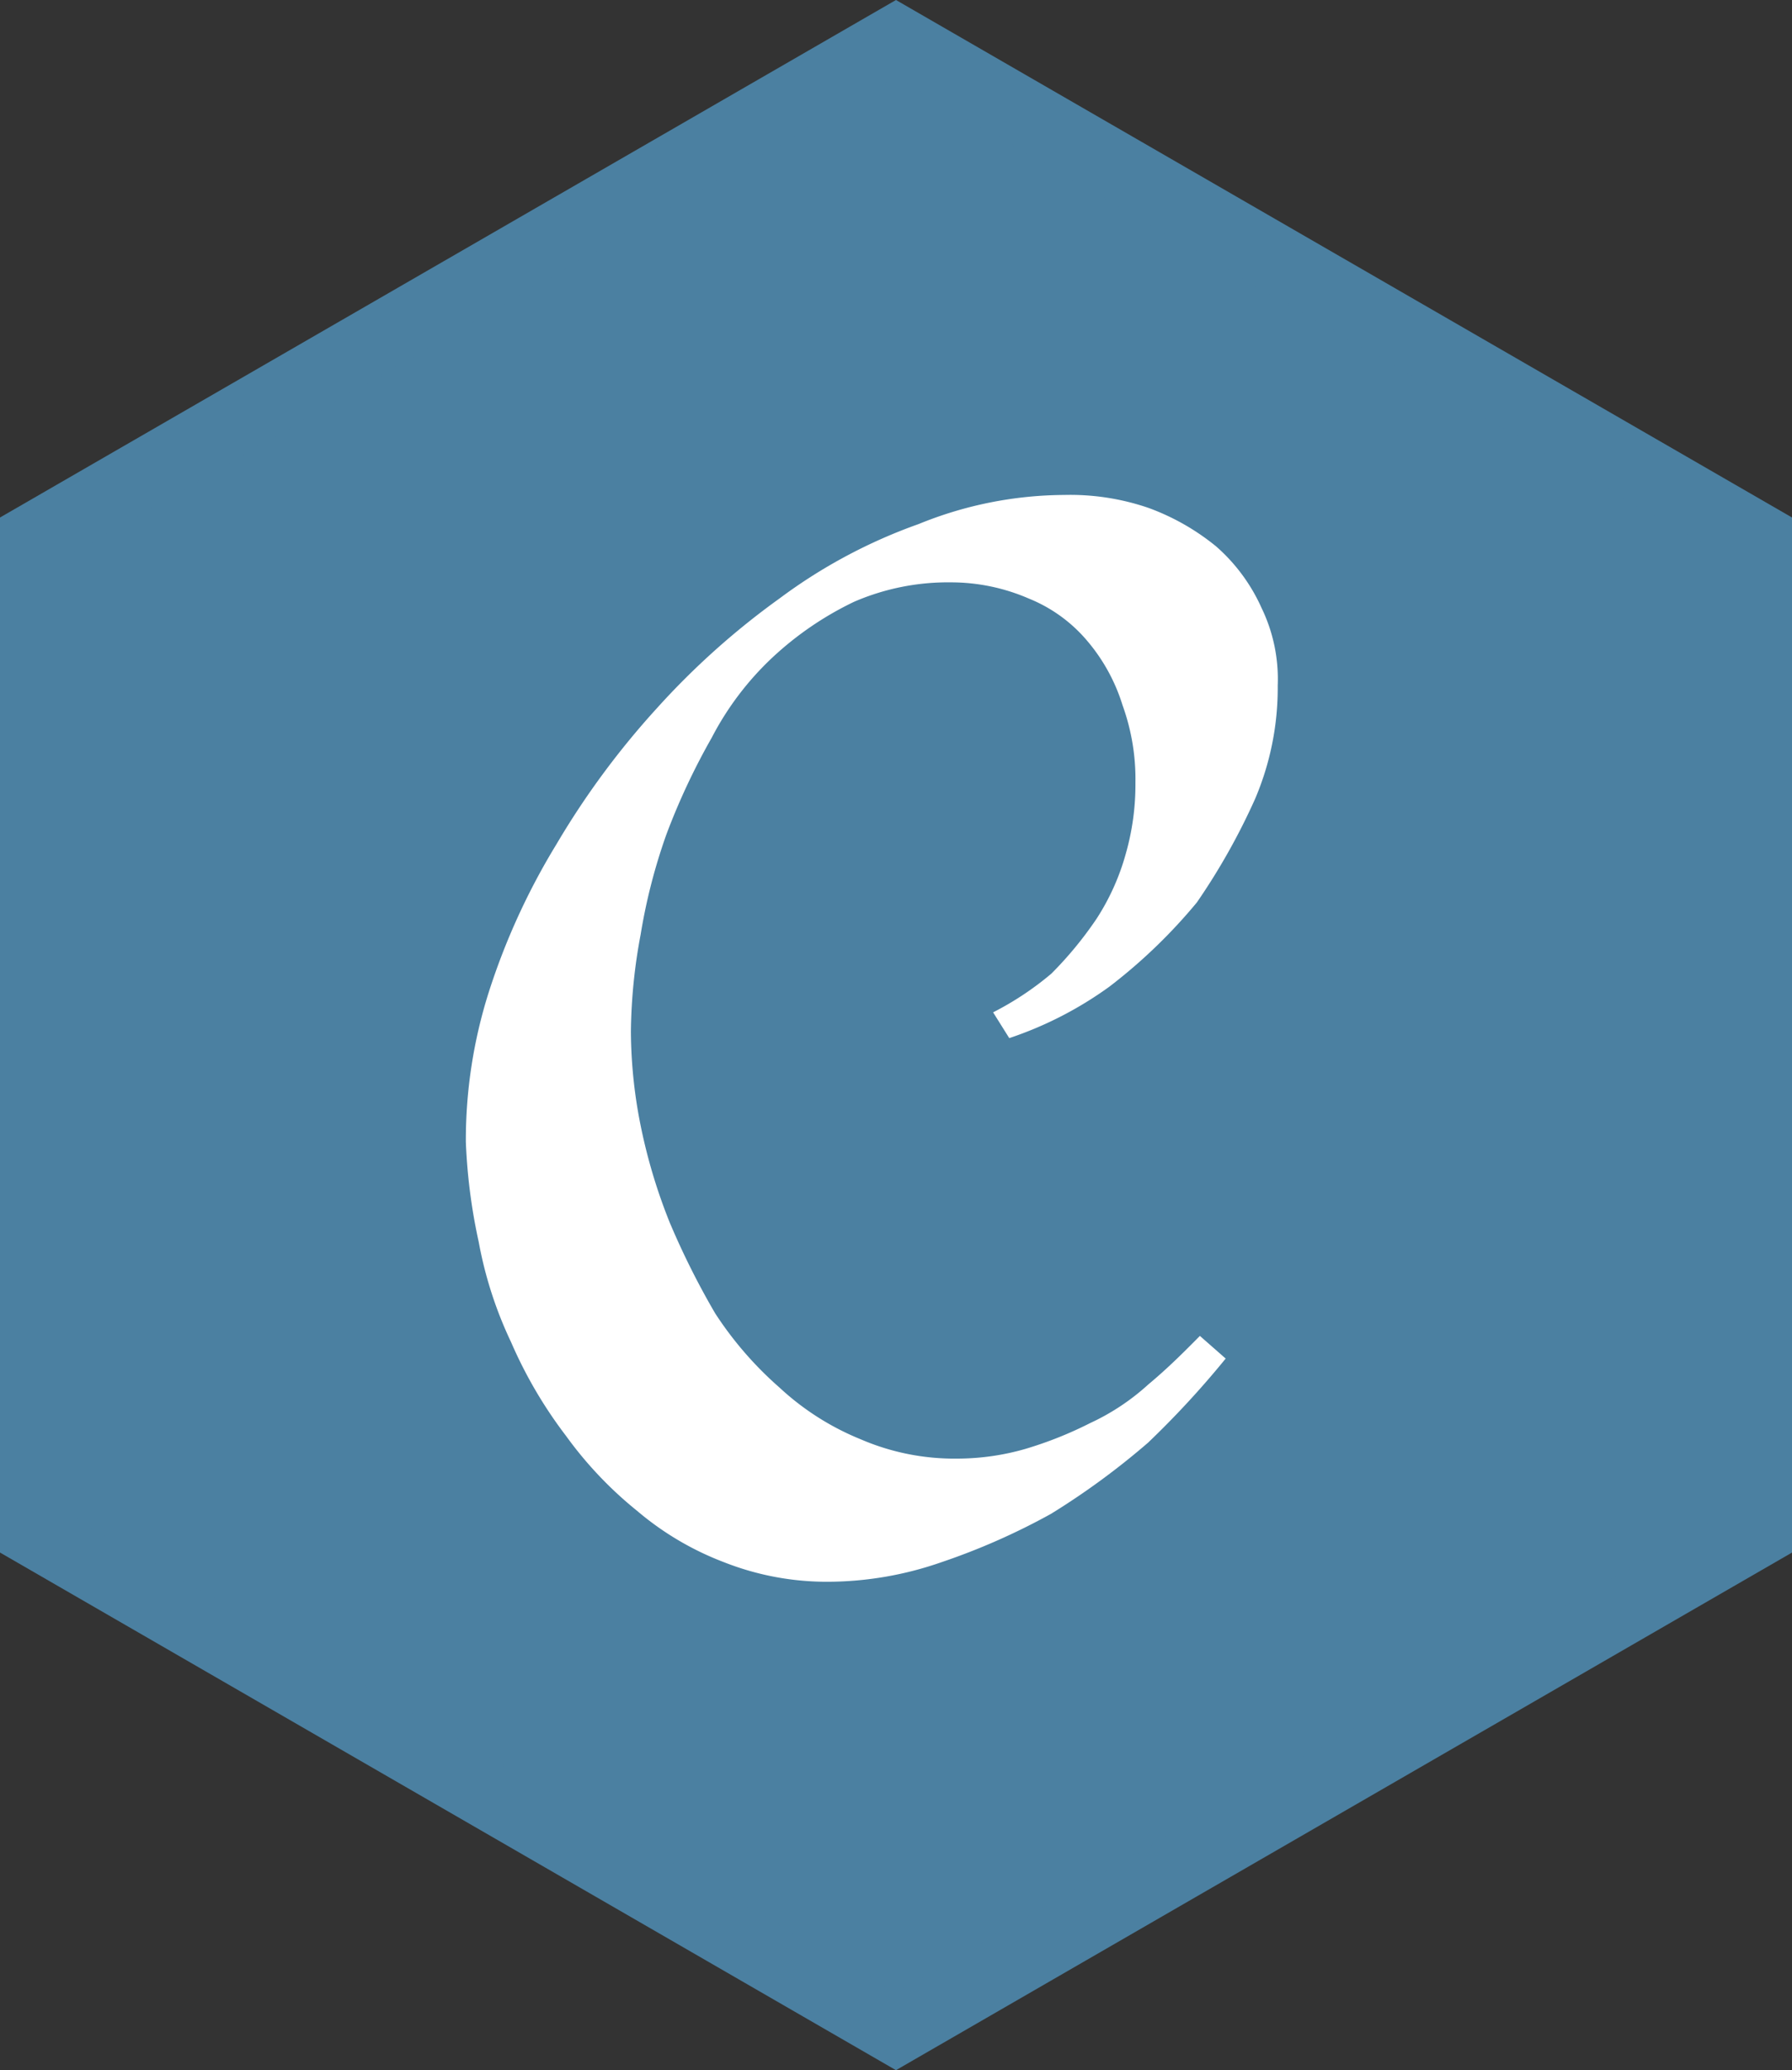
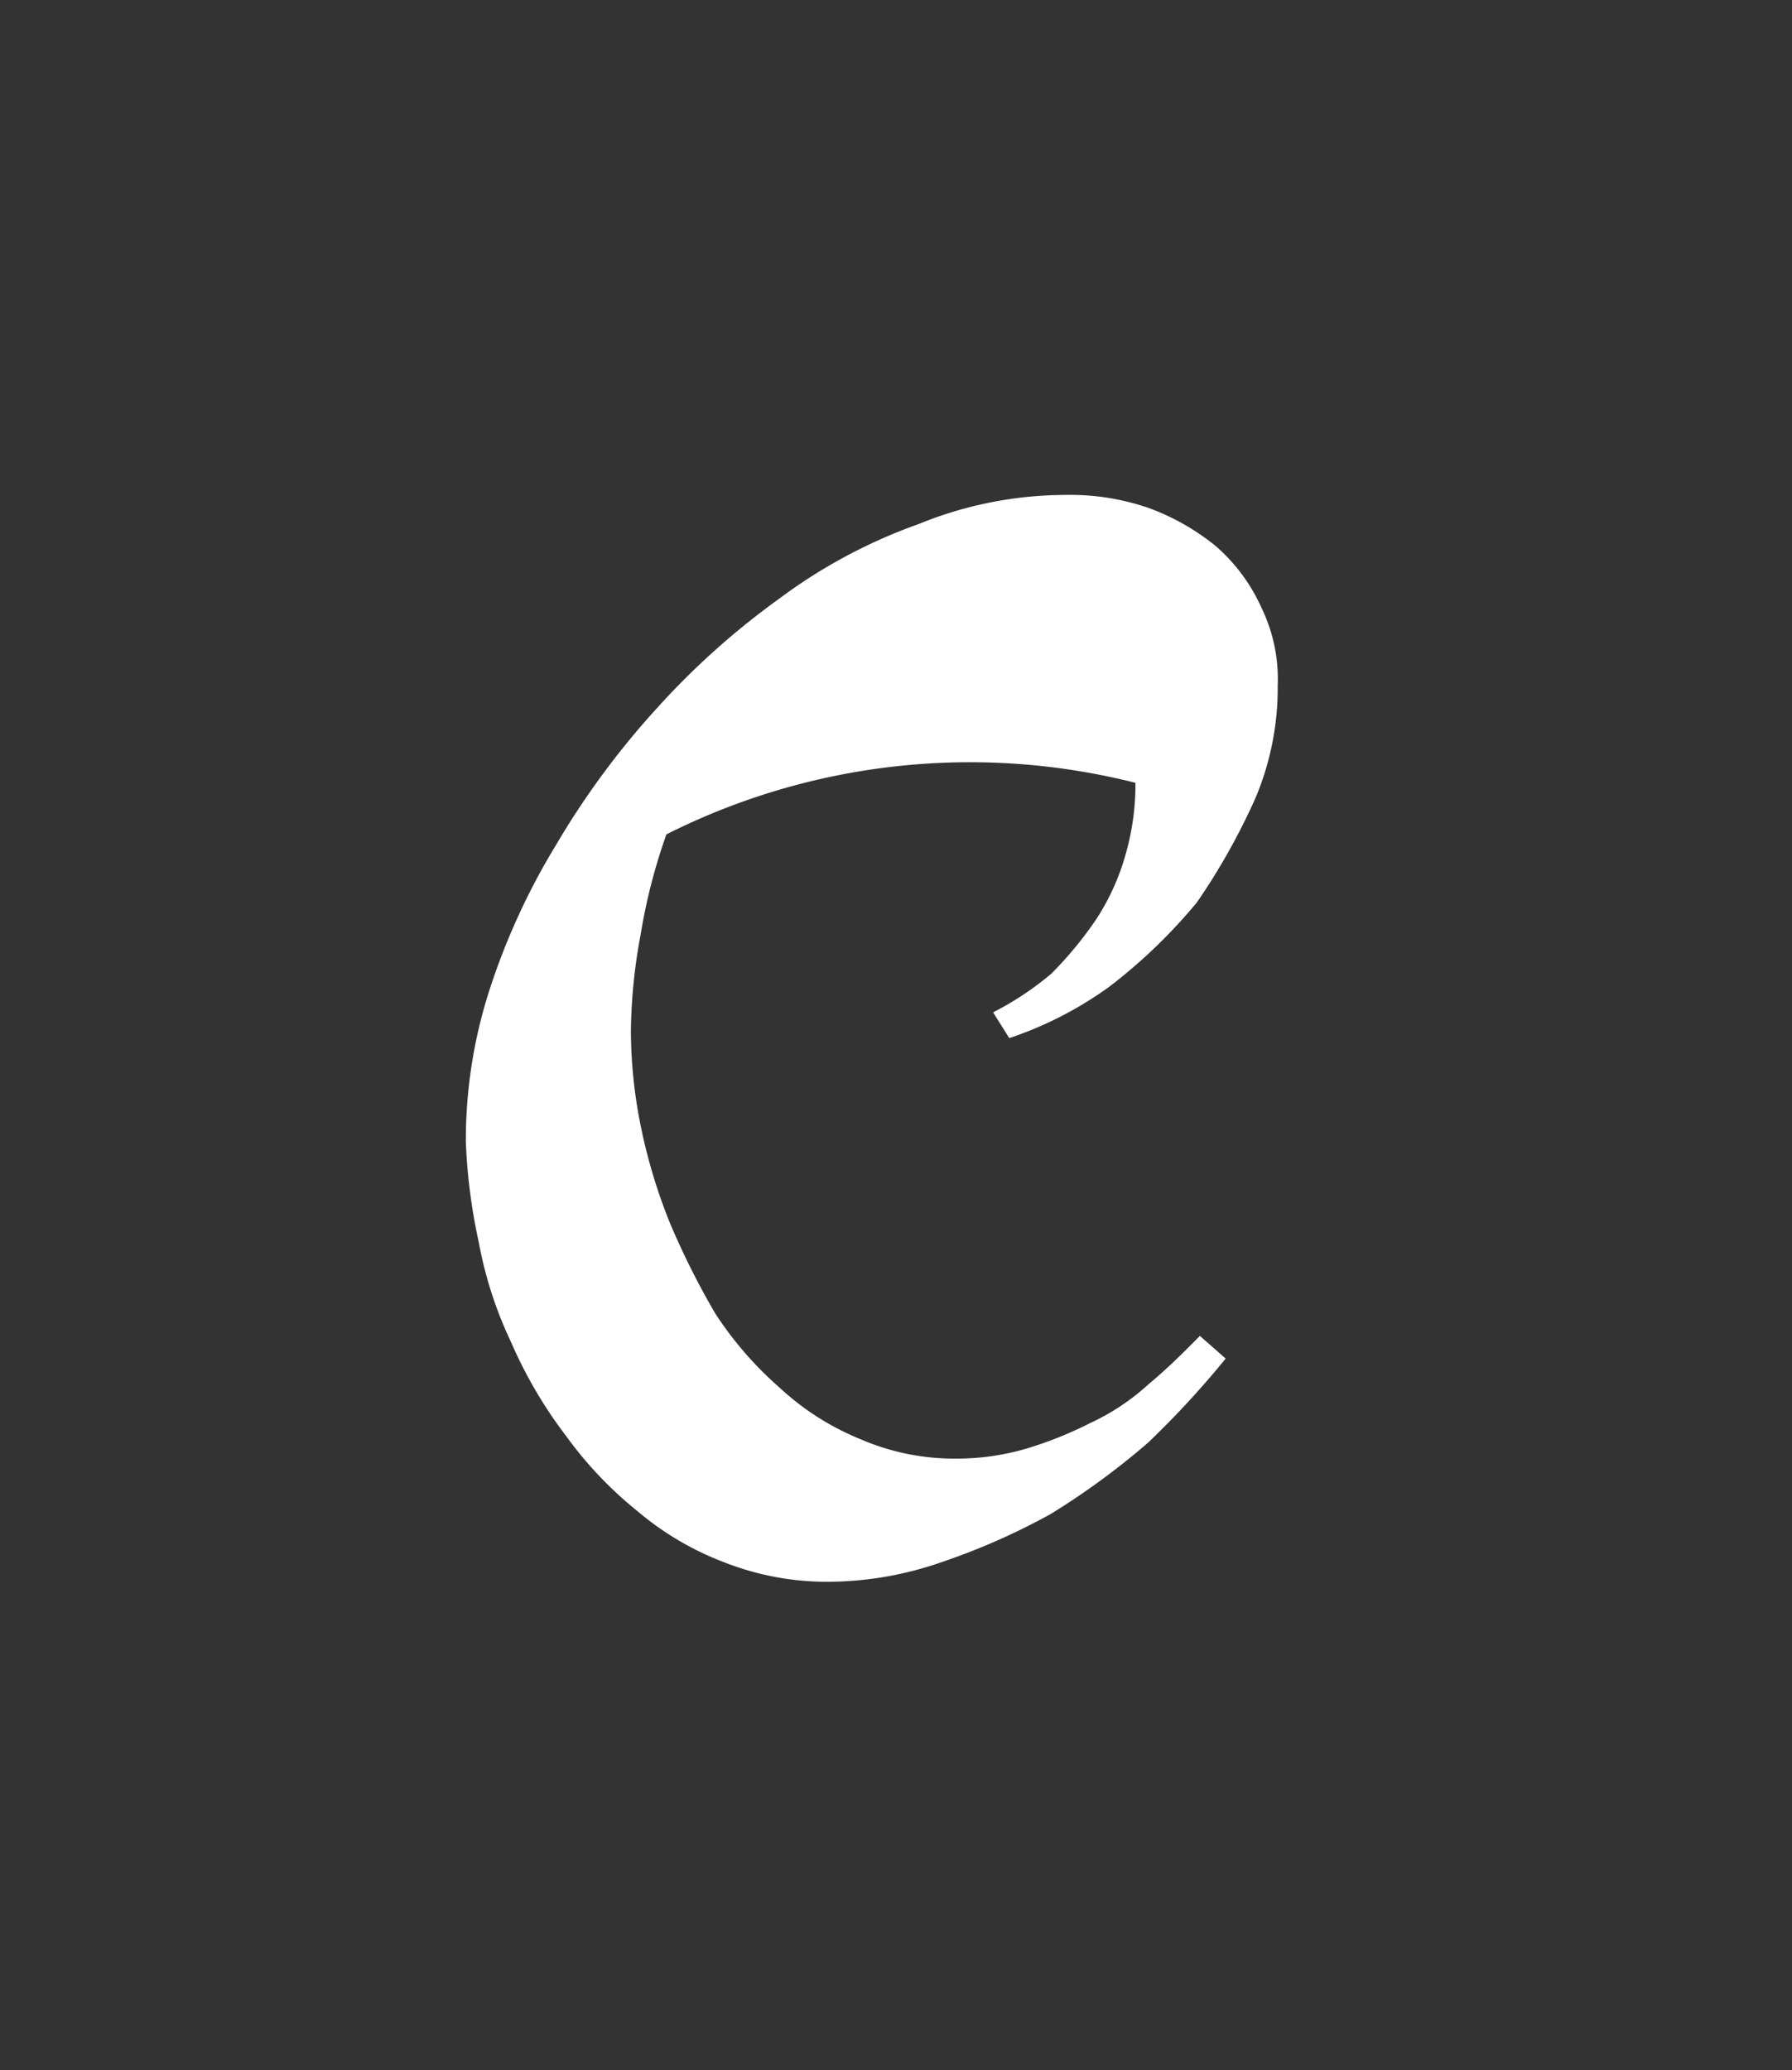
<svg xmlns="http://www.w3.org/2000/svg" width="41.699" height="48.172" viewBox="0 0 41.699 48.172">
  <rect x="0" y="0" width="41.699" height="48.172" fill="#333333" stroke="none" />
  <defs>
    <linearGradient id="linear-gradient" x1="-10.431" y1="17.348" x2="-10.431" y2="17.346" gradientUnits="objectBoundingBox">
      <stop offset="0" stop-color="#4b80a1" />
      <stop offset="1" stop-color="#4b80a1" />
    </linearGradient>
  </defs>
  <g id="ror-tech-13" transform="translate(-1134.167 -3476.418)">
-     <path id="Path_1987" data-name="Path 1987" d="M6.106,35.075,25.149,46.064,44.192,35.075V13.1L25.149,2.108,6.106,13.1Zm19.043,13.1L4.3,36.129V12.043L25.149,0,46,12.043V36.129Z" transform="translate(1129.867 3476.418)" fill="#4b80a1" />
-     <path id="ror-tech-13-2" data-name="ror-tech-13" d="M6.4,13.54,25.669,2.4,44.938,13.54v22.28L25.669,46.959,6.4,35.819Z" transform="translate(1129.349 3475.825)" fill="url(#linear-gradient)" />
-     <path id="Path_1989" data-name="Path 1989" d="M37.592,19.741a6.586,6.586,0,0,1-.527,2.634,15.175,15.175,0,0,1-1.355,2.409,12.505,12.505,0,0,1-2.032,1.957,8.627,8.627,0,0,1-2.333,1.2l-.376-.6a7.069,7.069,0,0,0,1.355-.9,8.665,8.665,0,0,0,1.054-1.28,5.433,5.433,0,0,0,.677-1.505A5.87,5.87,0,0,0,34.281,22a5.06,5.06,0,0,0-.3-1.806,4.245,4.245,0,0,0-.828-1.505,3.484,3.484,0,0,0-1.355-.978,4.548,4.548,0,0,0-1.806-.376,5.5,5.5,0,0,0-2.258.452,7.575,7.575,0,0,0-1.882,1.28,6.925,6.925,0,0,0-1.43,1.882A15.7,15.7,0,0,0,23.367,23.2a13.305,13.305,0,0,0-.6,2.333,12.721,12.721,0,0,0-.226,2.258,11.321,11.321,0,0,0,.226,2.183,12.873,12.873,0,0,0,.677,2.258A18.343,18.343,0,0,0,24.5,34.343,8.3,8.3,0,0,0,26,36.074a6.182,6.182,0,0,0,1.882,1.2,5.5,5.5,0,0,0,2.258.452,5.73,5.73,0,0,0,1.581-.226,8.971,8.971,0,0,0,1.505-.6,5.323,5.323,0,0,0,1.355-.9c.452-.376.828-.753,1.2-1.129l.6.527a21.377,21.377,0,0,1-1.806,1.957,17.477,17.477,0,0,1-2.258,1.656,15.545,15.545,0,0,1-2.559,1.129,8.079,8.079,0,0,1-2.634.452,6.52,6.52,0,0,1-2.409-.452,6.915,6.915,0,0,1-2.032-1.2A9.028,9.028,0,0,1,21.033,37.2a10.4,10.4,0,0,1-1.28-2.183A9.36,9.36,0,0,1,19,32.687a13.224,13.224,0,0,1-.3-2.333,11.393,11.393,0,0,1,.527-3.462,15.88,15.88,0,0,1,1.581-3.462,19.035,19.035,0,0,1,2.333-3.161A17.92,17.92,0,0,1,26,17.709a12.287,12.287,0,0,1,3.237-1.731,9.061,9.061,0,0,1,3.387-.677,5.613,5.613,0,0,1,1.957.3,5.414,5.414,0,0,1,1.581.9,4.165,4.165,0,0,1,1.054,1.43,3.8,3.8,0,0,1,.376,1.806Z" transform="translate(1126.307 3472.635)" fill="#fff" />
+     <path id="Path_1989" data-name="Path 1989" d="M37.592,19.741a6.586,6.586,0,0,1-.527,2.634,15.175,15.175,0,0,1-1.355,2.409,12.505,12.505,0,0,1-2.032,1.957,8.627,8.627,0,0,1-2.333,1.2l-.376-.6a7.069,7.069,0,0,0,1.355-.9,8.665,8.665,0,0,0,1.054-1.28,5.433,5.433,0,0,0,.677-1.505A5.87,5.87,0,0,0,34.281,22A15.7,15.7,0,0,0,23.367,23.2a13.305,13.305,0,0,0-.6,2.333,12.721,12.721,0,0,0-.226,2.258,11.321,11.321,0,0,0,.226,2.183,12.873,12.873,0,0,0,.677,2.258A18.343,18.343,0,0,0,24.5,34.343,8.3,8.3,0,0,0,26,36.074a6.182,6.182,0,0,0,1.882,1.2,5.5,5.5,0,0,0,2.258.452,5.73,5.73,0,0,0,1.581-.226,8.971,8.971,0,0,0,1.505-.6,5.323,5.323,0,0,0,1.355-.9c.452-.376.828-.753,1.2-1.129l.6.527a21.377,21.377,0,0,1-1.806,1.957,17.477,17.477,0,0,1-2.258,1.656,15.545,15.545,0,0,1-2.559,1.129,8.079,8.079,0,0,1-2.634.452,6.52,6.52,0,0,1-2.409-.452,6.915,6.915,0,0,1-2.032-1.2A9.028,9.028,0,0,1,21.033,37.2a10.4,10.4,0,0,1-1.28-2.183A9.36,9.36,0,0,1,19,32.687a13.224,13.224,0,0,1-.3-2.333,11.393,11.393,0,0,1,.527-3.462,15.88,15.88,0,0,1,1.581-3.462,19.035,19.035,0,0,1,2.333-3.161A17.92,17.92,0,0,1,26,17.709a12.287,12.287,0,0,1,3.237-1.731,9.061,9.061,0,0,1,3.387-.677,5.613,5.613,0,0,1,1.957.3,5.414,5.414,0,0,1,1.581.9,4.165,4.165,0,0,1,1.054,1.43,3.8,3.8,0,0,1,.376,1.806Z" transform="translate(1126.307 3472.635)" fill="#fff" />
  </g>
</svg>